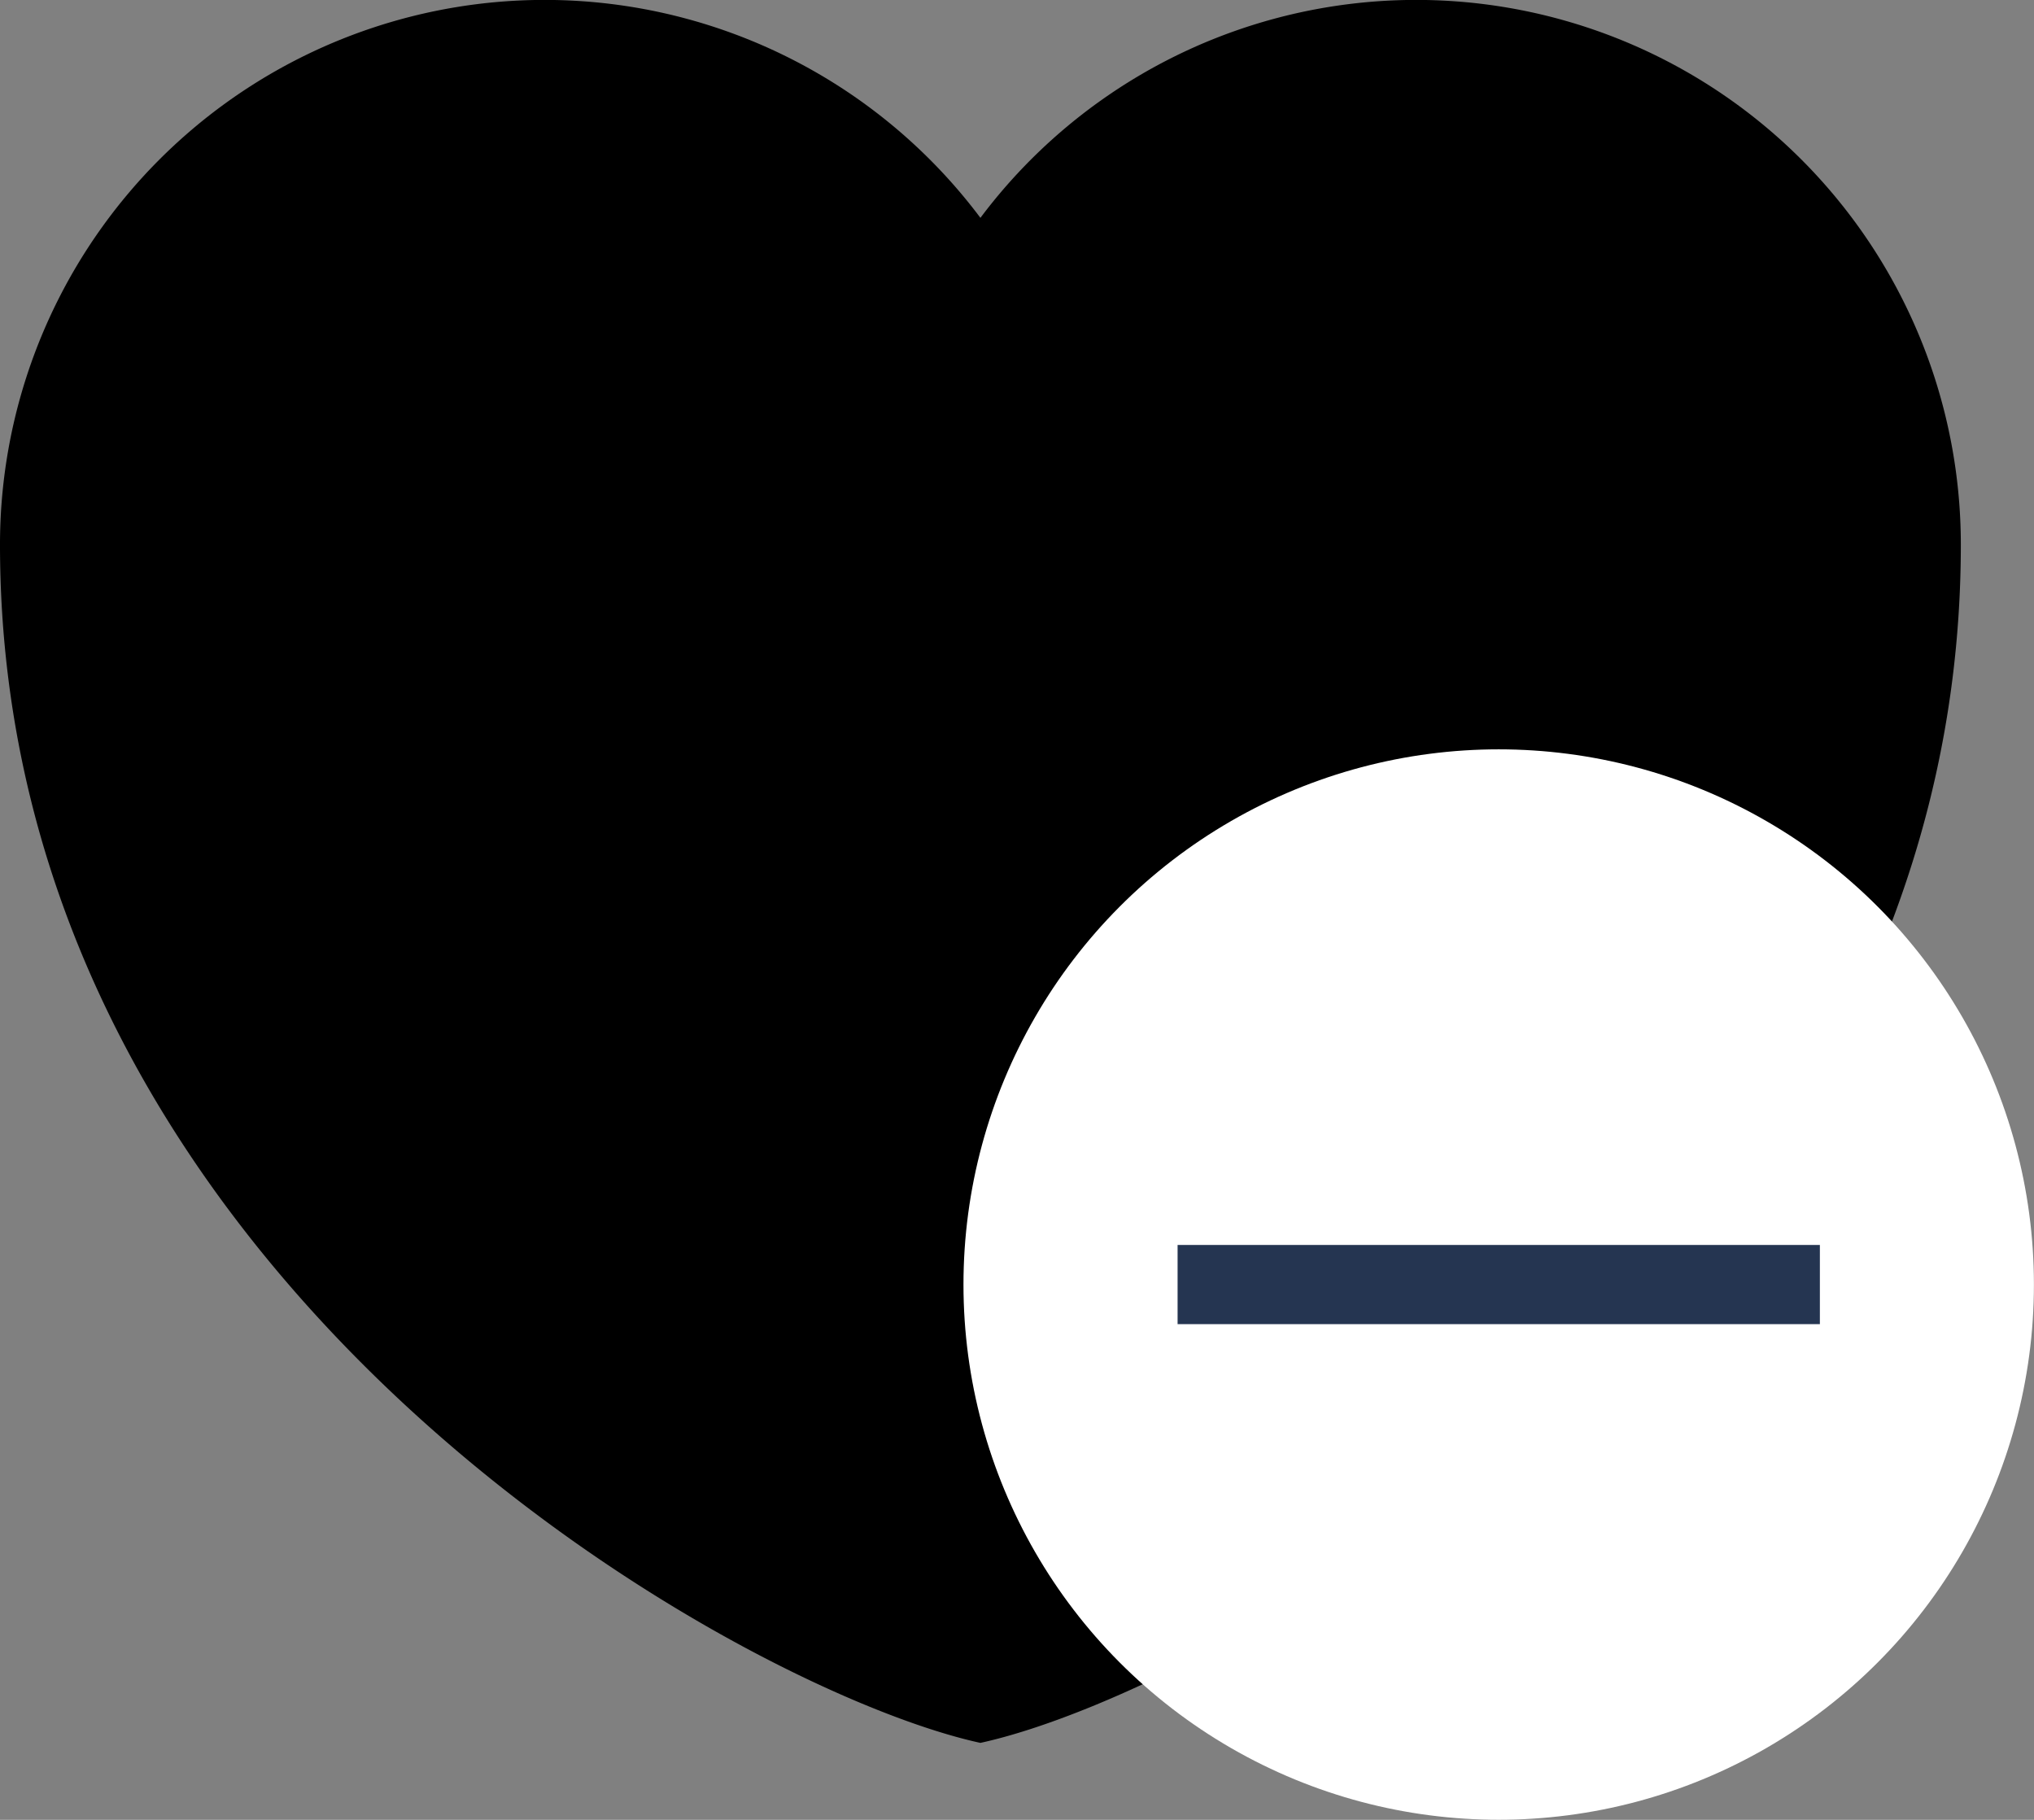
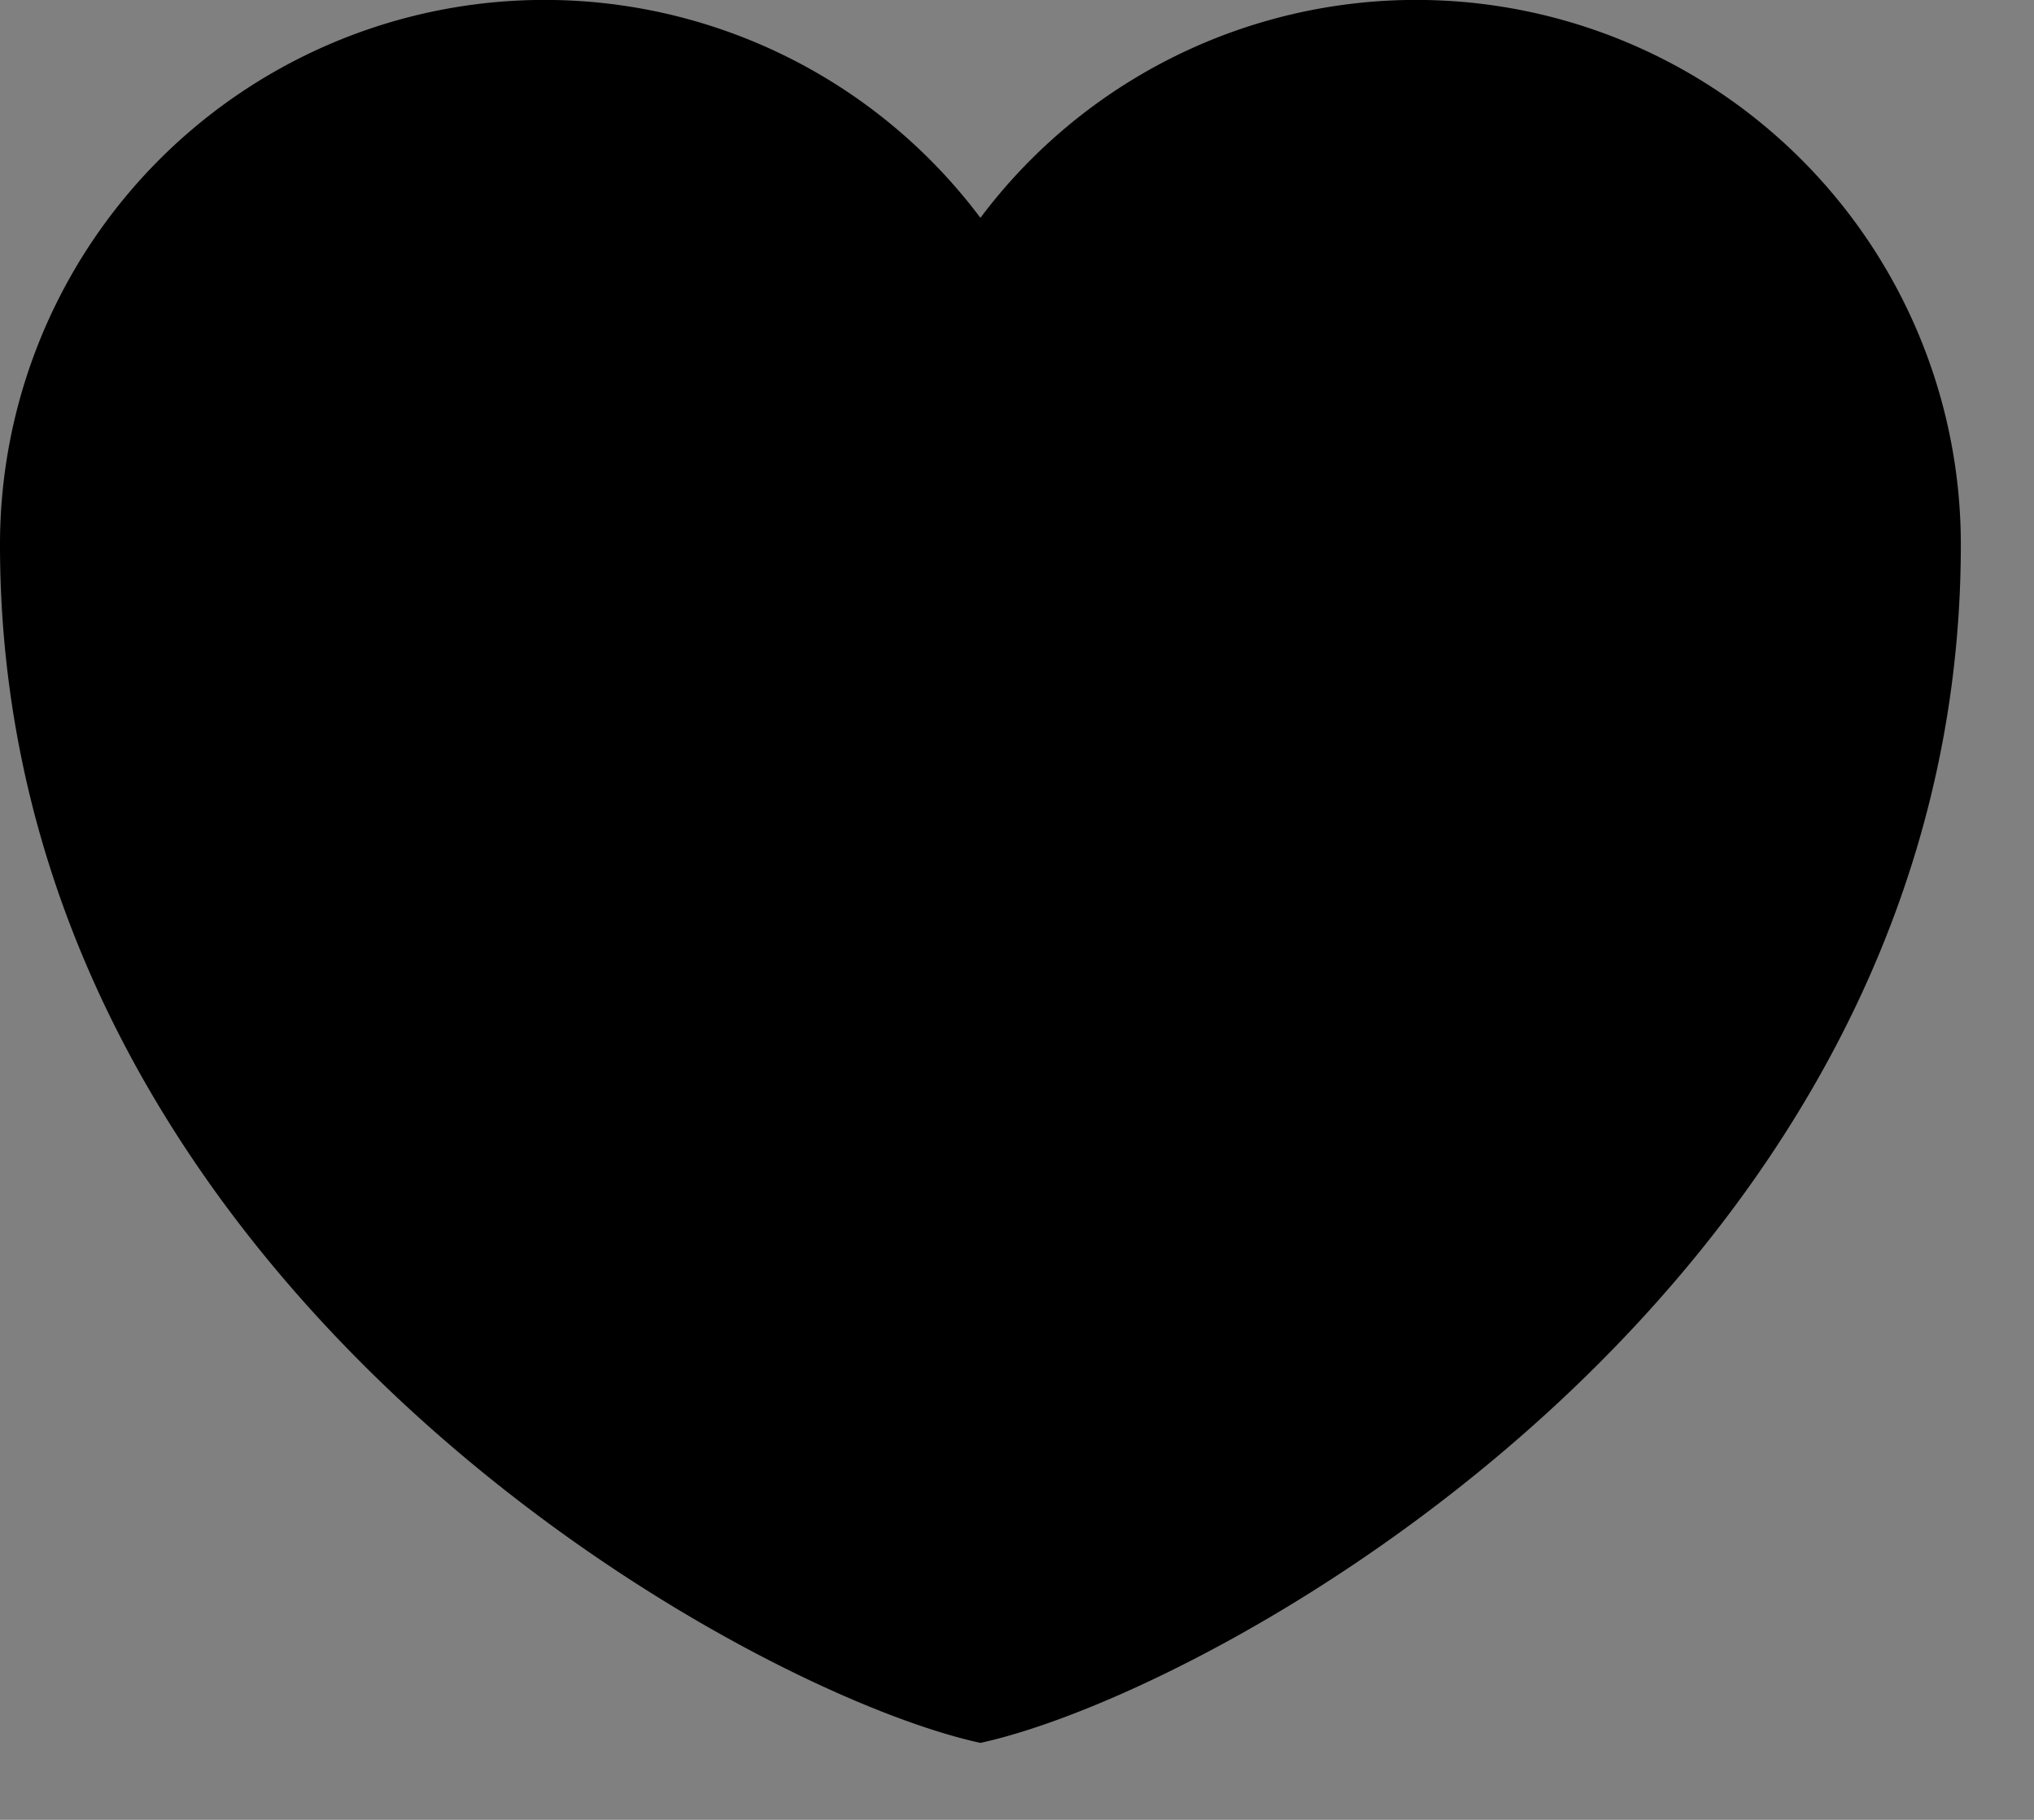
<svg xmlns="http://www.w3.org/2000/svg" width="25.686" height="22.982" viewBox="0 0 25.686 22.982">
  <rect x="0" y="0" width="25.686" height="22.982" fill="#808080" stroke="none" />
  <g data-name="Grupo 5312" transform="translate(-461 -2576)">
-     <path d="M16.881 28.01C13.847 27.35 4.5 22.178 4.5 12.878a6.878 6.878 0 0 1 12.381-4.127 6.878 6.878 0 0 1 12.381 4.127c0 9.3-9.347 14.472-12.381 15.132z" transform="translate(456.5 2570)" style="fill-rule:evenodd" />
-     <circle data-name="Elipse 406" cx="6.759" cy="6.759" r="6.759" transform="translate(473.167 2585.463)" style="fill:#fff" />
+     <path d="M16.881 28.01C13.847 27.35 4.5 22.178 4.5 12.878a6.878 6.878 0 0 1 12.381-4.127 6.878 6.878 0 0 1 12.381 4.127c0 9.3-9.347 14.472-12.381 15.132" transform="translate(456.5 2570)" style="fill-rule:evenodd" />
    <g data-name="Grupo 5104">
-       <path data-name="Línea 847" transform="rotate(90 -1054.12 1538.102)" style="fill:none;stroke:#253551" d="M0 8.111V0" />
-     </g>
+       </g>
  </g>
</svg>